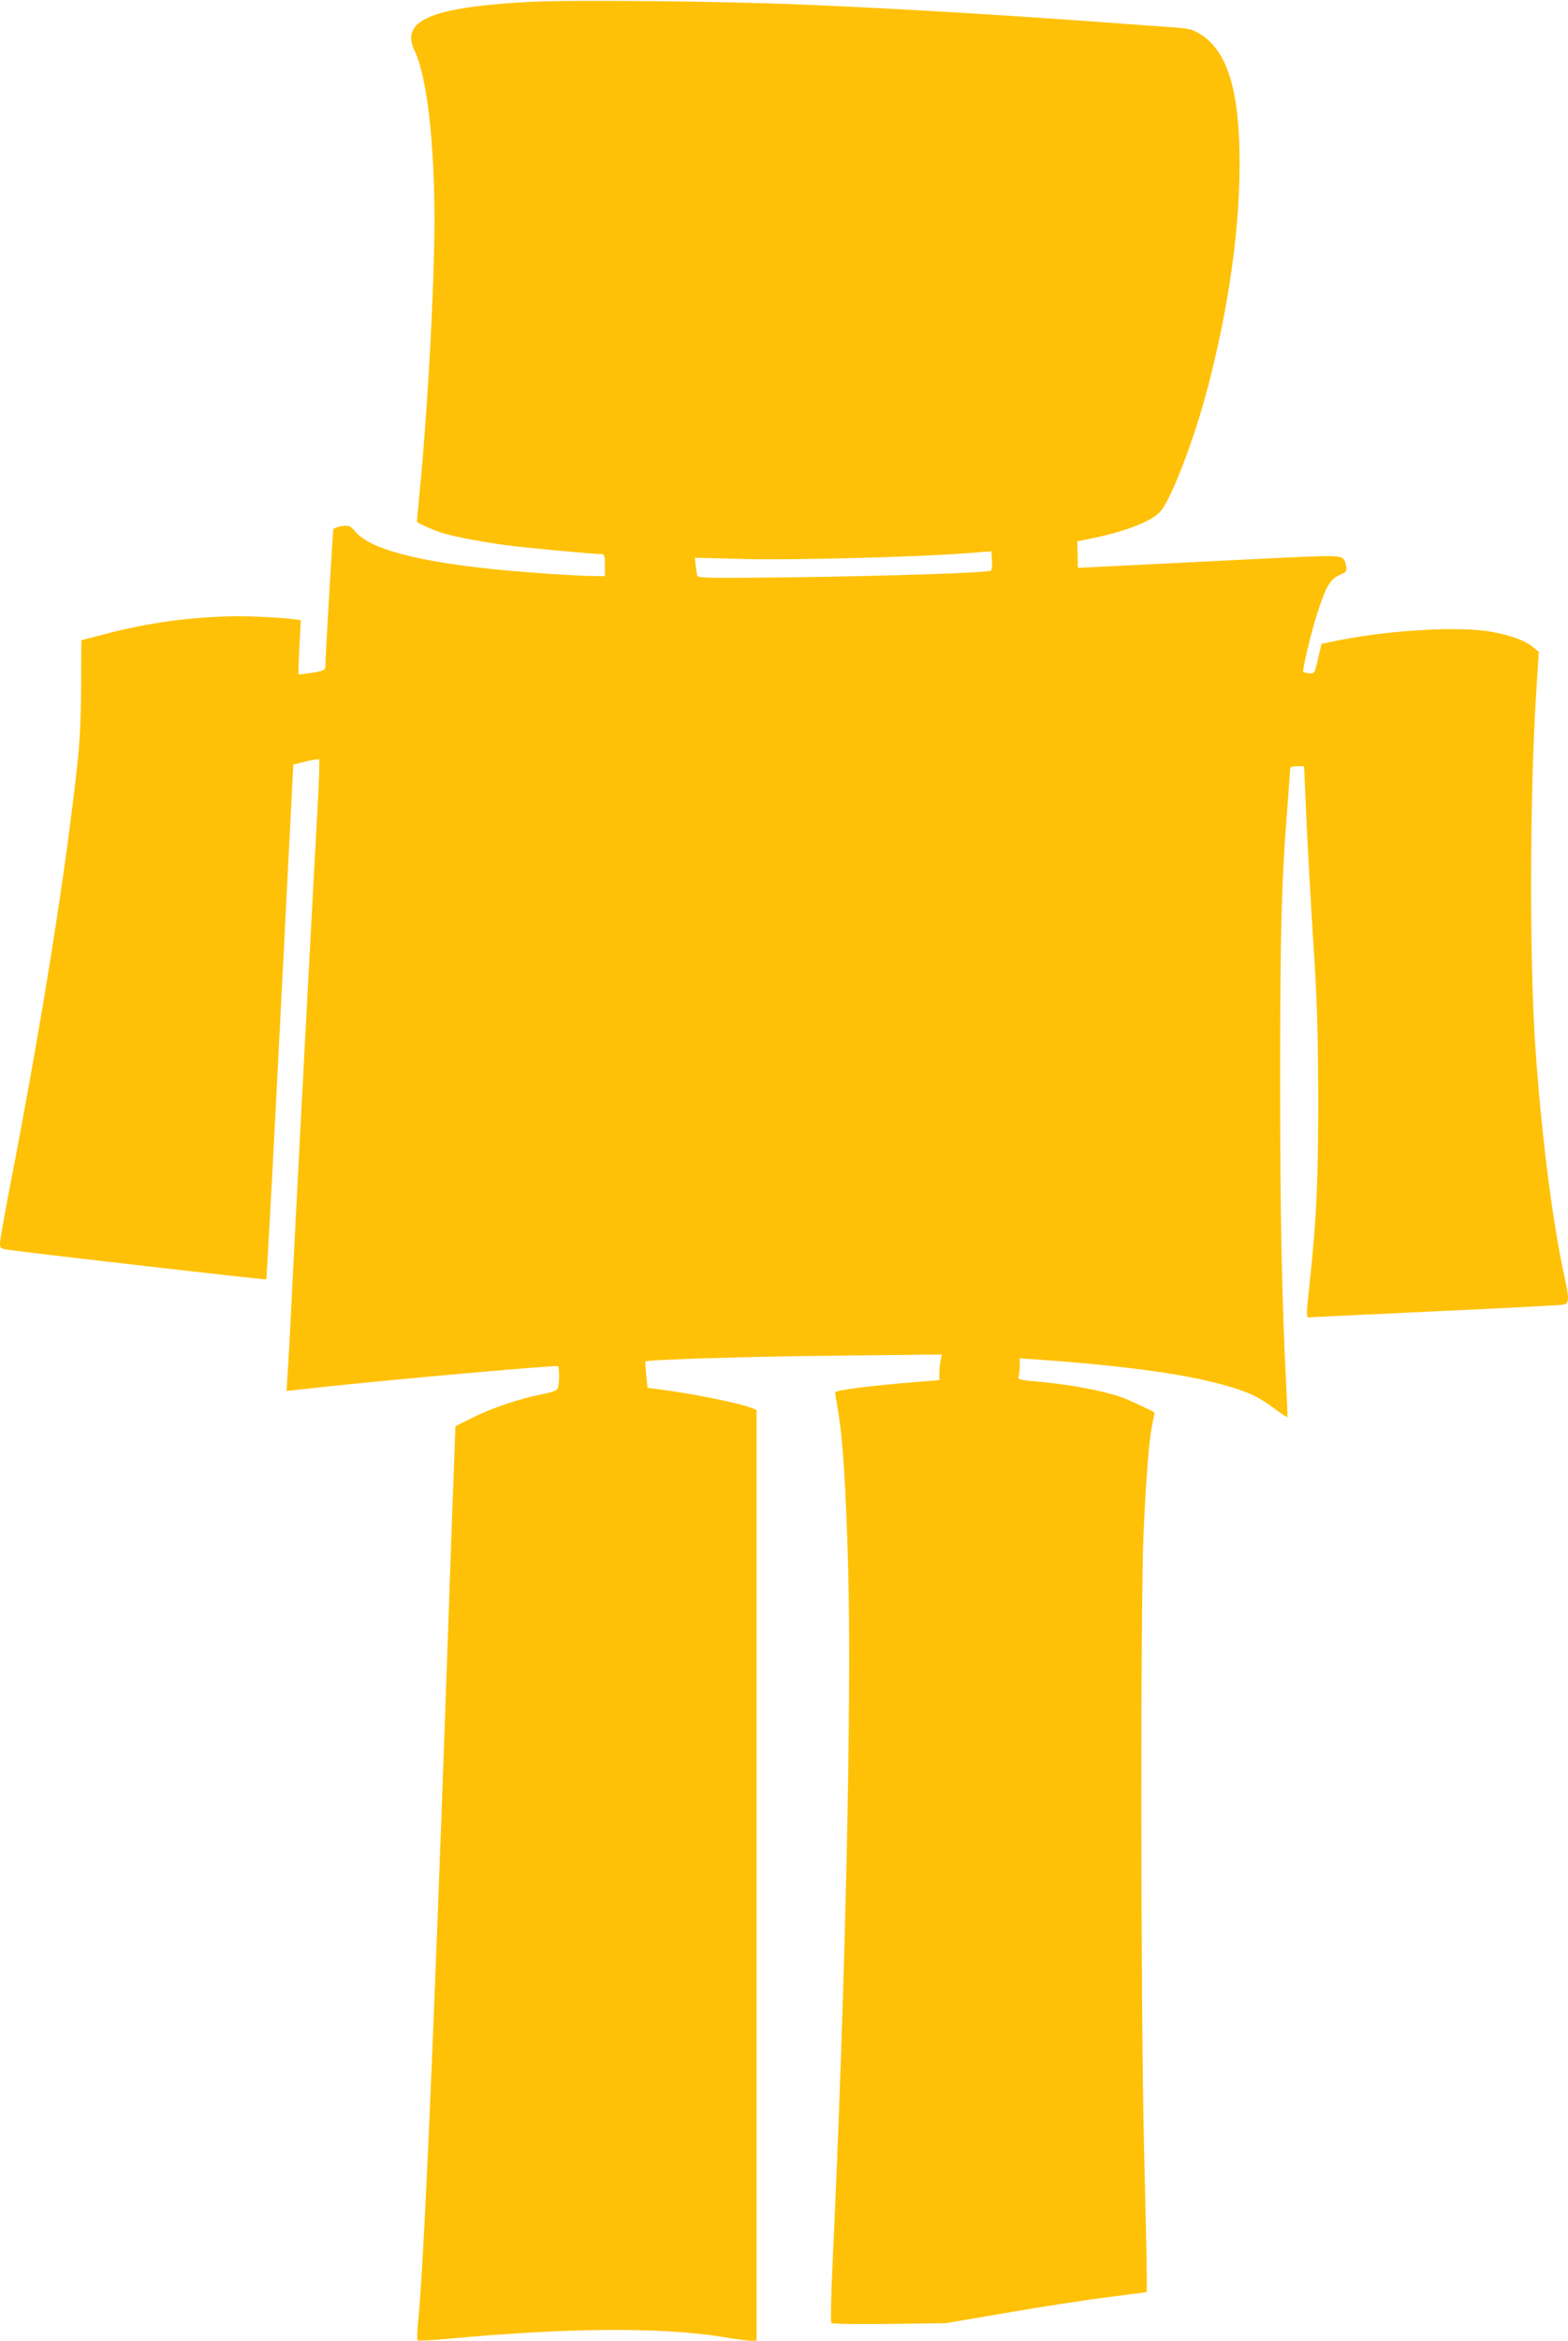
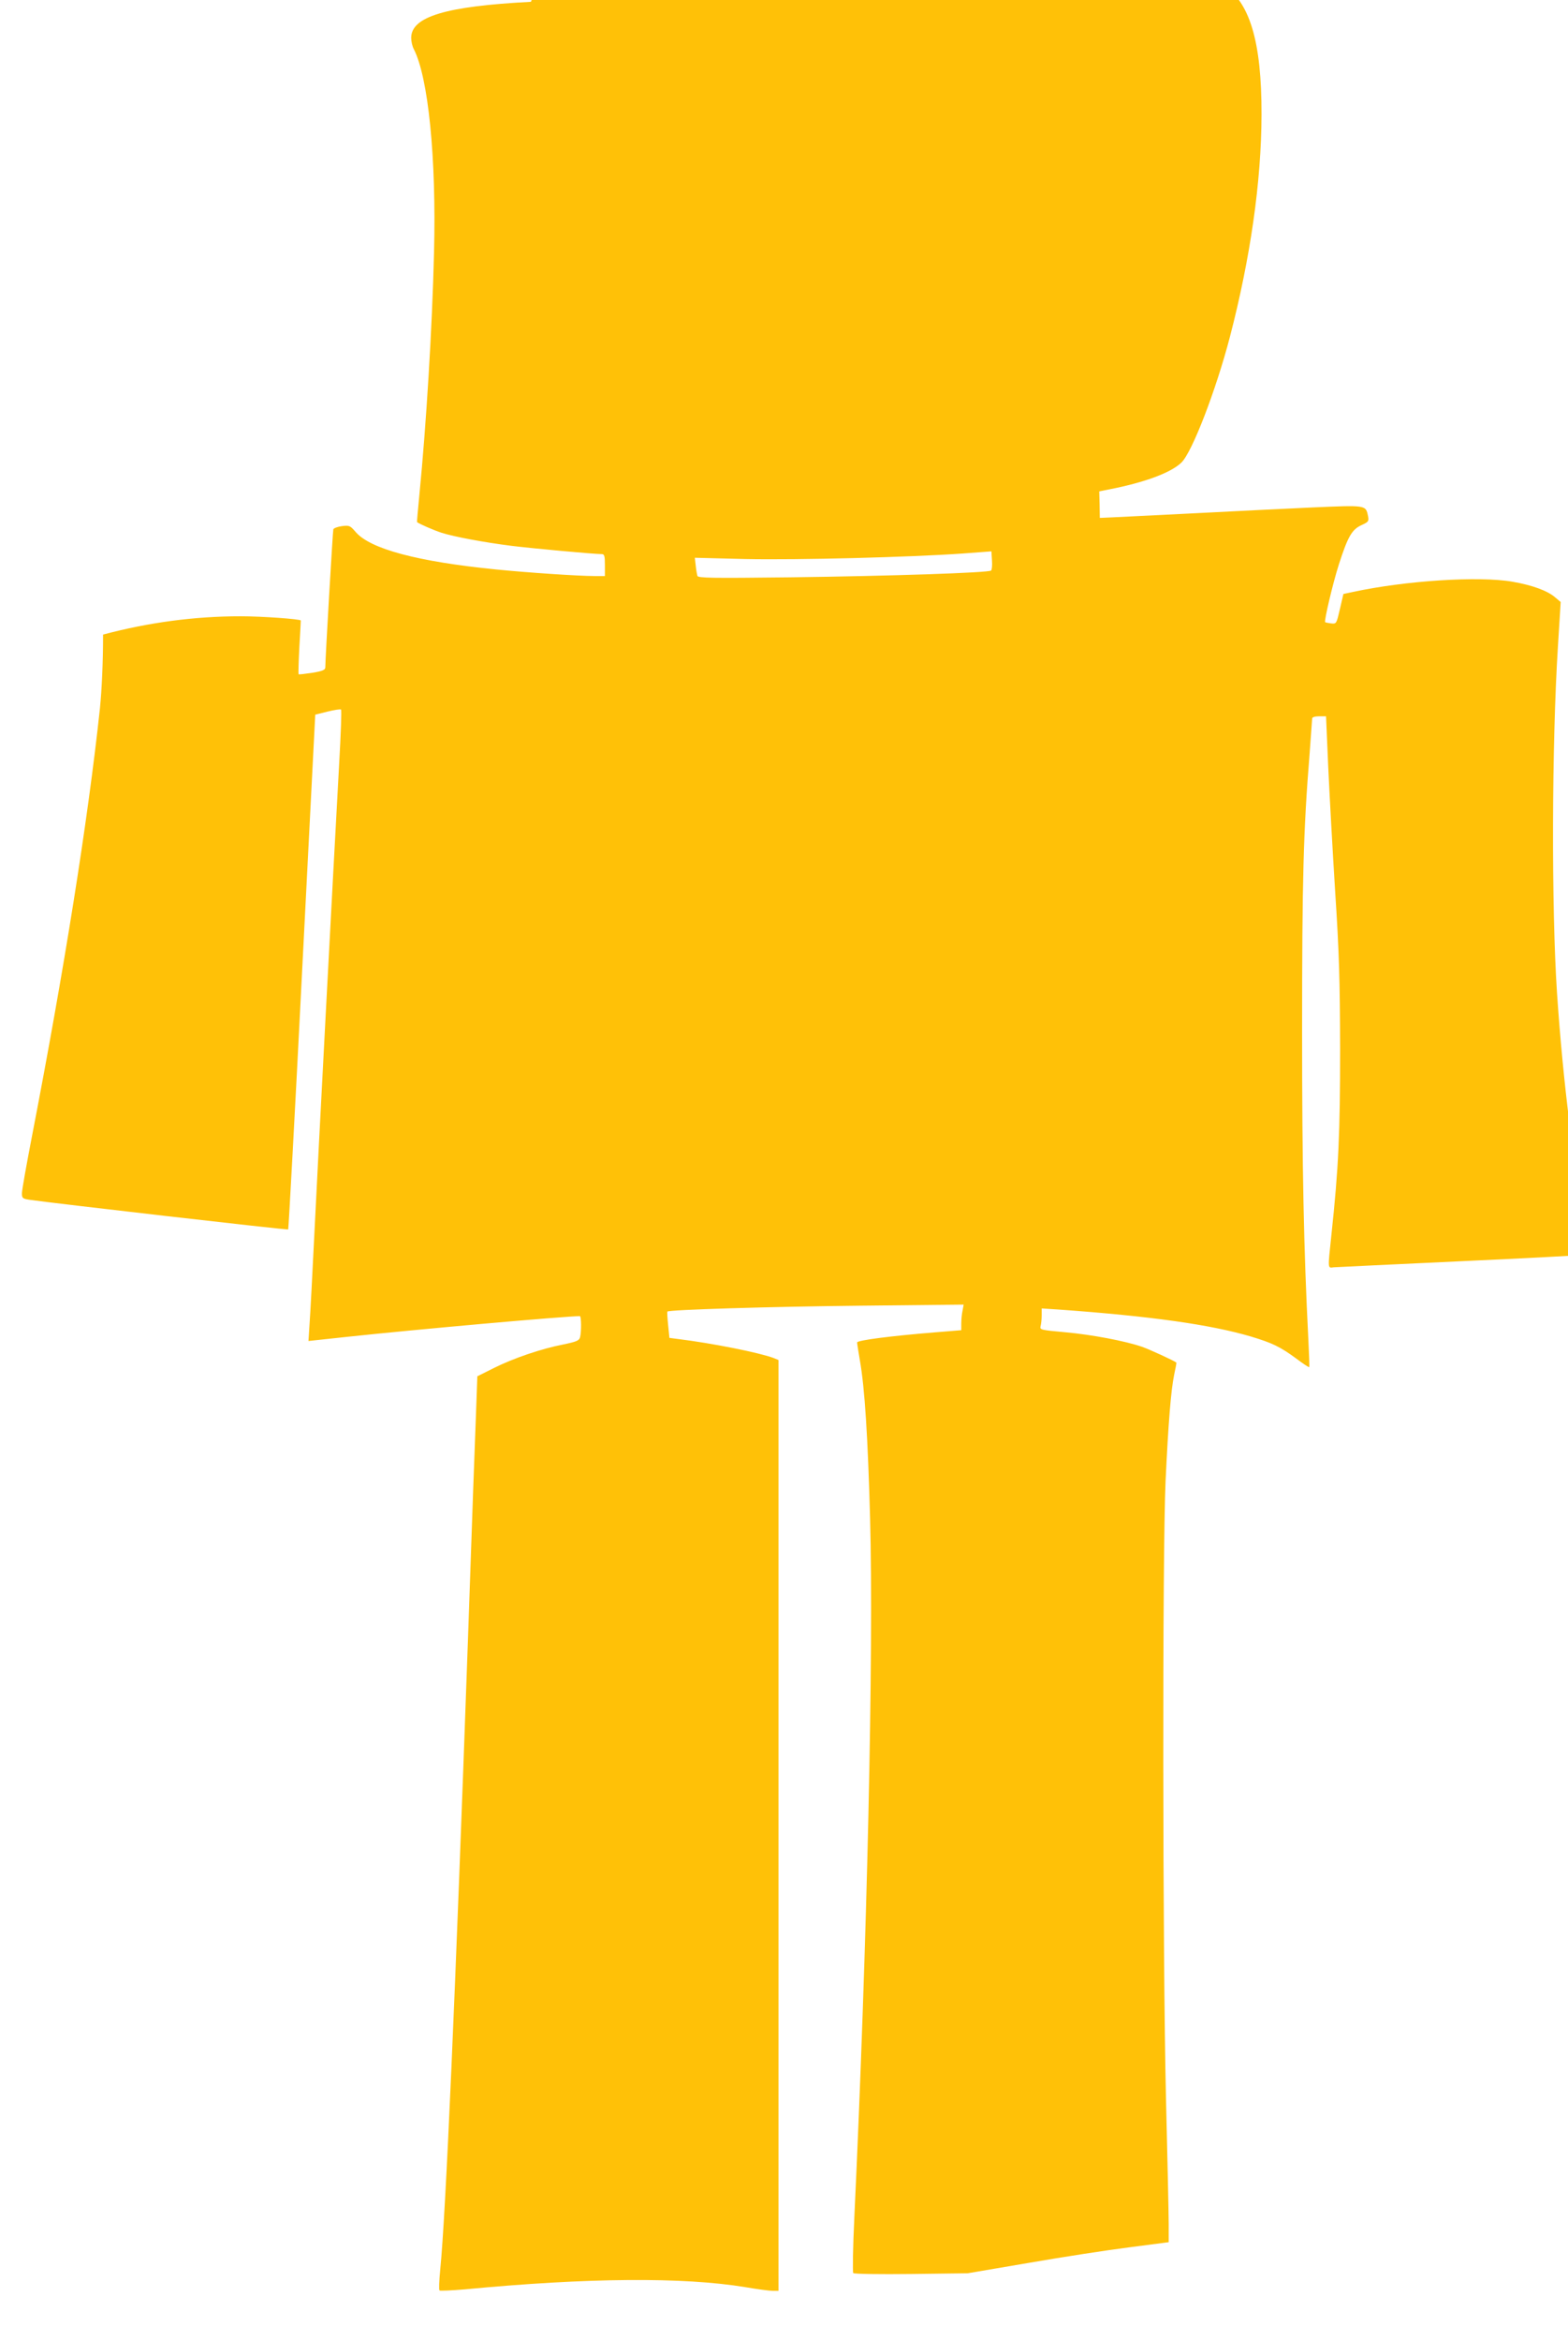
<svg xmlns="http://www.w3.org/2000/svg" version="1.0" width="858pt" height="1280pt" viewBox="0 0 858 1280" preserveAspectRatio="xMidYMid meet">
  <g transform="translate(0,1280) scale(0.1,-0.1)" fill="#ffc107" stroke="none">
-     <path d="M2905 12790 c-465 -24 -655 -81 -655 -197 0 -19 6 -46 14 -61 80 -155 124 -597 111 -1112 -10 -415 -43 -947 -80 -1324 -8 -82 -14 -150 -13 -151 12 -10 93 -45 133 -58 68 -22 234 -53 385 -72 114 -14 450 -45 493 -45 14 0 17 -10 17 -60 l0 -60 -57 0 c-87 0 -369 19 -538 36 -431 43 -689 112 -769 205 -30 35 -34 37 -75 32 -23 -3 -44 -11 -47 -17 -3 -9 -44 -708 -44 -756 0 -13 -15 -20 -71 -29 -40 -6 -73 -10 -75 -8 -2 2 0 69 4 148 5 79 8 145 8 146 -4 8 -213 23 -329 23 -251 0 -501 -33 -753 -100 l-119 -31 -1 -242 c0 -154 -7 -300 -17 -402 -66 -616 -196 -1431 -372 -2341 -30 -155 -55 -295 -55 -312 0 -27 3 -30 43 -36 130 -19 1411 -166 1414 -162 2 2 37 636 76 1409 l72 1406 68 17 c37 9 70 14 73 11 4 -3 -1 -135 -10 -294 -33 -597 -116 -2164 -135 -2558 -11 -225 -23 -453 -27 -506 l-6 -95 214 23 c383 41 1182 112 1271 113 8 0 9 -85 1 -116 -5 -18 -20 -24 -92 -39 -119 -23 -272 -75 -380 -129 l-90 -45 -6 -168 c-4 -92 -25 -672 -46 -1288 -69 -1945 -121 -3129 -151 -3428 -6 -60 -8 -111 -4 -115 3 -3 65 0 138 6 672 64 1196 68 1536 12 64 -11 131 -20 149 -20 l32 0 0 2545 0 2545 -27 11 c-77 29 -336 81 -524 104 l-46 6 -7 70 c-4 39 -6 72 -4 74 10 10 562 27 1052 32 l569 6 -6 -33 c-4 -18 -7 -49 -7 -70 l0 -37 -147 -12 c-234 -19 -423 -43 -423 -55 0 -6 7 -50 15 -97 27 -152 44 -425 56 -864 20 -731 -16 -2331 -86 -3820 -8 -165 -10 -304 -6 -308 5 -5 148 -7 317 -5 l309 4 335 57 c184 32 432 70 550 85 l215 28 0 99 c0 55 -7 368 -15 695 -18 760 -20 2981 -2 3370 15 315 29 492 47 580 8 36 13 65 12 66 -14 11 -145 71 -187 86 -92 32 -277 67 -423 80 -131 12 -138 13 -133 33 3 11 6 37 6 59 l0 38 93 -6 c502 -36 829 -82 1050 -147 120 -36 161 -56 250 -121 37 -28 69 -49 71 -47 2 2 -1 72 -5 154 -25 495 -34 926 -34 1685 0 833 7 1093 41 1515 7 99 14 186 14 193 0 7 14 12 38 12 l38 0 12 -277 c7 -153 24 -460 38 -683 22 -336 26 -482 27 -860 0 -458 -8 -646 -48 -1019 -20 -188 -20 -178 13 -174 15 1 326 16 692 33 366 17 675 33 688 36 28 6 29 34 3 152 -66 297 -128 786 -161 1277 -31 464 -29 1362 5 1900 l15 240 -31 26 c-42 36 -124 66 -233 85 -184 32 -585 6 -873 -56 l-52 -11 -19 -82 c-19 -81 -19 -82 -48 -79 -16 2 -31 5 -33 7 -6 7 42 212 75 315 49 152 71 191 123 215 39 18 42 21 37 49 -13 62 -7 61 -308 48 -150 -7 -442 -21 -648 -32 -206 -10 -406 -20 -443 -22 l-69 -3 -1 72 -2 73 55 11 c195 38 339 92 395 147 59 58 189 396 265 687 112 431 172 848 173 1215 1 402 -65 620 -216 714 -42 26 -61 30 -155 37 -59 4 -233 17 -387 28 -558 41 -1135 75 -1635 96 -414 18 -1262 27 -1485 15z m2518 -3110 c-13 -12 -551 -30 -1100 -37 -428 -5 -503 -4 -507 8 -2 8 -7 33 -9 56 l-5 43 276 -7 c286 -6 902 10 1187 30 l160 12 3 -49 c2 -27 0 -52 -5 -56z" />
+     <path d="M2905 12790 c-465 -24 -655 -81 -655 -197 0 -19 6 -46 14 -61 80 -155 124 -597 111 -1112 -10 -415 -43 -947 -80 -1324 -8 -82 -14 -150 -13 -151 12 -10 93 -45 133 -58 68 -22 234 -53 385 -72 114 -14 450 -45 493 -45 14 0 17 -10 17 -60 l0 -60 -57 0 c-87 0 -369 19 -538 36 -431 43 -689 112 -769 205 -30 35 -34 37 -75 32 -23 -3 -44 -11 -47 -17 -3 -9 -44 -708 -44 -756 0 -13 -15 -20 -71 -29 -40 -6 -73 -10 -75 -8 -2 2 0 69 4 148 5 79 8 145 8 146 -4 8 -213 23 -329 23 -251 0 -501 -33 -753 -100 c0 -154 -7 -300 -17 -402 -66 -616 -196 -1431 -372 -2341 -30 -155 -55 -295 -55 -312 0 -27 3 -30 43 -36 130 -19 1411 -166 1414 -162 2 2 37 636 76 1409 l72 1406 68 17 c37 9 70 14 73 11 4 -3 -1 -135 -10 -294 -33 -597 -116 -2164 -135 -2558 -11 -225 -23 -453 -27 -506 l-6 -95 214 23 c383 41 1182 112 1271 113 8 0 9 -85 1 -116 -5 -18 -20 -24 -92 -39 -119 -23 -272 -75 -380 -129 l-90 -45 -6 -168 c-4 -92 -25 -672 -46 -1288 -69 -1945 -121 -3129 -151 -3428 -6 -60 -8 -111 -4 -115 3 -3 65 0 138 6 672 64 1196 68 1536 12 64 -11 131 -20 149 -20 l32 0 0 2545 0 2545 -27 11 c-77 29 -336 81 -524 104 l-46 6 -7 70 c-4 39 -6 72 -4 74 10 10 562 27 1052 32 l569 6 -6 -33 c-4 -18 -7 -49 -7 -70 l0 -37 -147 -12 c-234 -19 -423 -43 -423 -55 0 -6 7 -50 15 -97 27 -152 44 -425 56 -864 20 -731 -16 -2331 -86 -3820 -8 -165 -10 -304 -6 -308 5 -5 148 -7 317 -5 l309 4 335 57 c184 32 432 70 550 85 l215 28 0 99 c0 55 -7 368 -15 695 -18 760 -20 2981 -2 3370 15 315 29 492 47 580 8 36 13 65 12 66 -14 11 -145 71 -187 86 -92 32 -277 67 -423 80 -131 12 -138 13 -133 33 3 11 6 37 6 59 l0 38 93 -6 c502 -36 829 -82 1050 -147 120 -36 161 -56 250 -121 37 -28 69 -49 71 -47 2 2 -1 72 -5 154 -25 495 -34 926 -34 1685 0 833 7 1093 41 1515 7 99 14 186 14 193 0 7 14 12 38 12 l38 0 12 -277 c7 -153 24 -460 38 -683 22 -336 26 -482 27 -860 0 -458 -8 -646 -48 -1019 -20 -188 -20 -178 13 -174 15 1 326 16 692 33 366 17 675 33 688 36 28 6 29 34 3 152 -66 297 -128 786 -161 1277 -31 464 -29 1362 5 1900 l15 240 -31 26 c-42 36 -124 66 -233 85 -184 32 -585 6 -873 -56 l-52 -11 -19 -82 c-19 -81 -19 -82 -48 -79 -16 2 -31 5 -33 7 -6 7 42 212 75 315 49 152 71 191 123 215 39 18 42 21 37 49 -13 62 -7 61 -308 48 -150 -7 -442 -21 -648 -32 -206 -10 -406 -20 -443 -22 l-69 -3 -1 72 -2 73 55 11 c195 38 339 92 395 147 59 58 189 396 265 687 112 431 172 848 173 1215 1 402 -65 620 -216 714 -42 26 -61 30 -155 37 -59 4 -233 17 -387 28 -558 41 -1135 75 -1635 96 -414 18 -1262 27 -1485 15z m2518 -3110 c-13 -12 -551 -30 -1100 -37 -428 -5 -503 -4 -507 8 -2 8 -7 33 -9 56 l-5 43 276 -7 c286 -6 902 10 1187 30 l160 12 3 -49 c2 -27 0 -52 -5 -56z" />
  </g>
</svg>